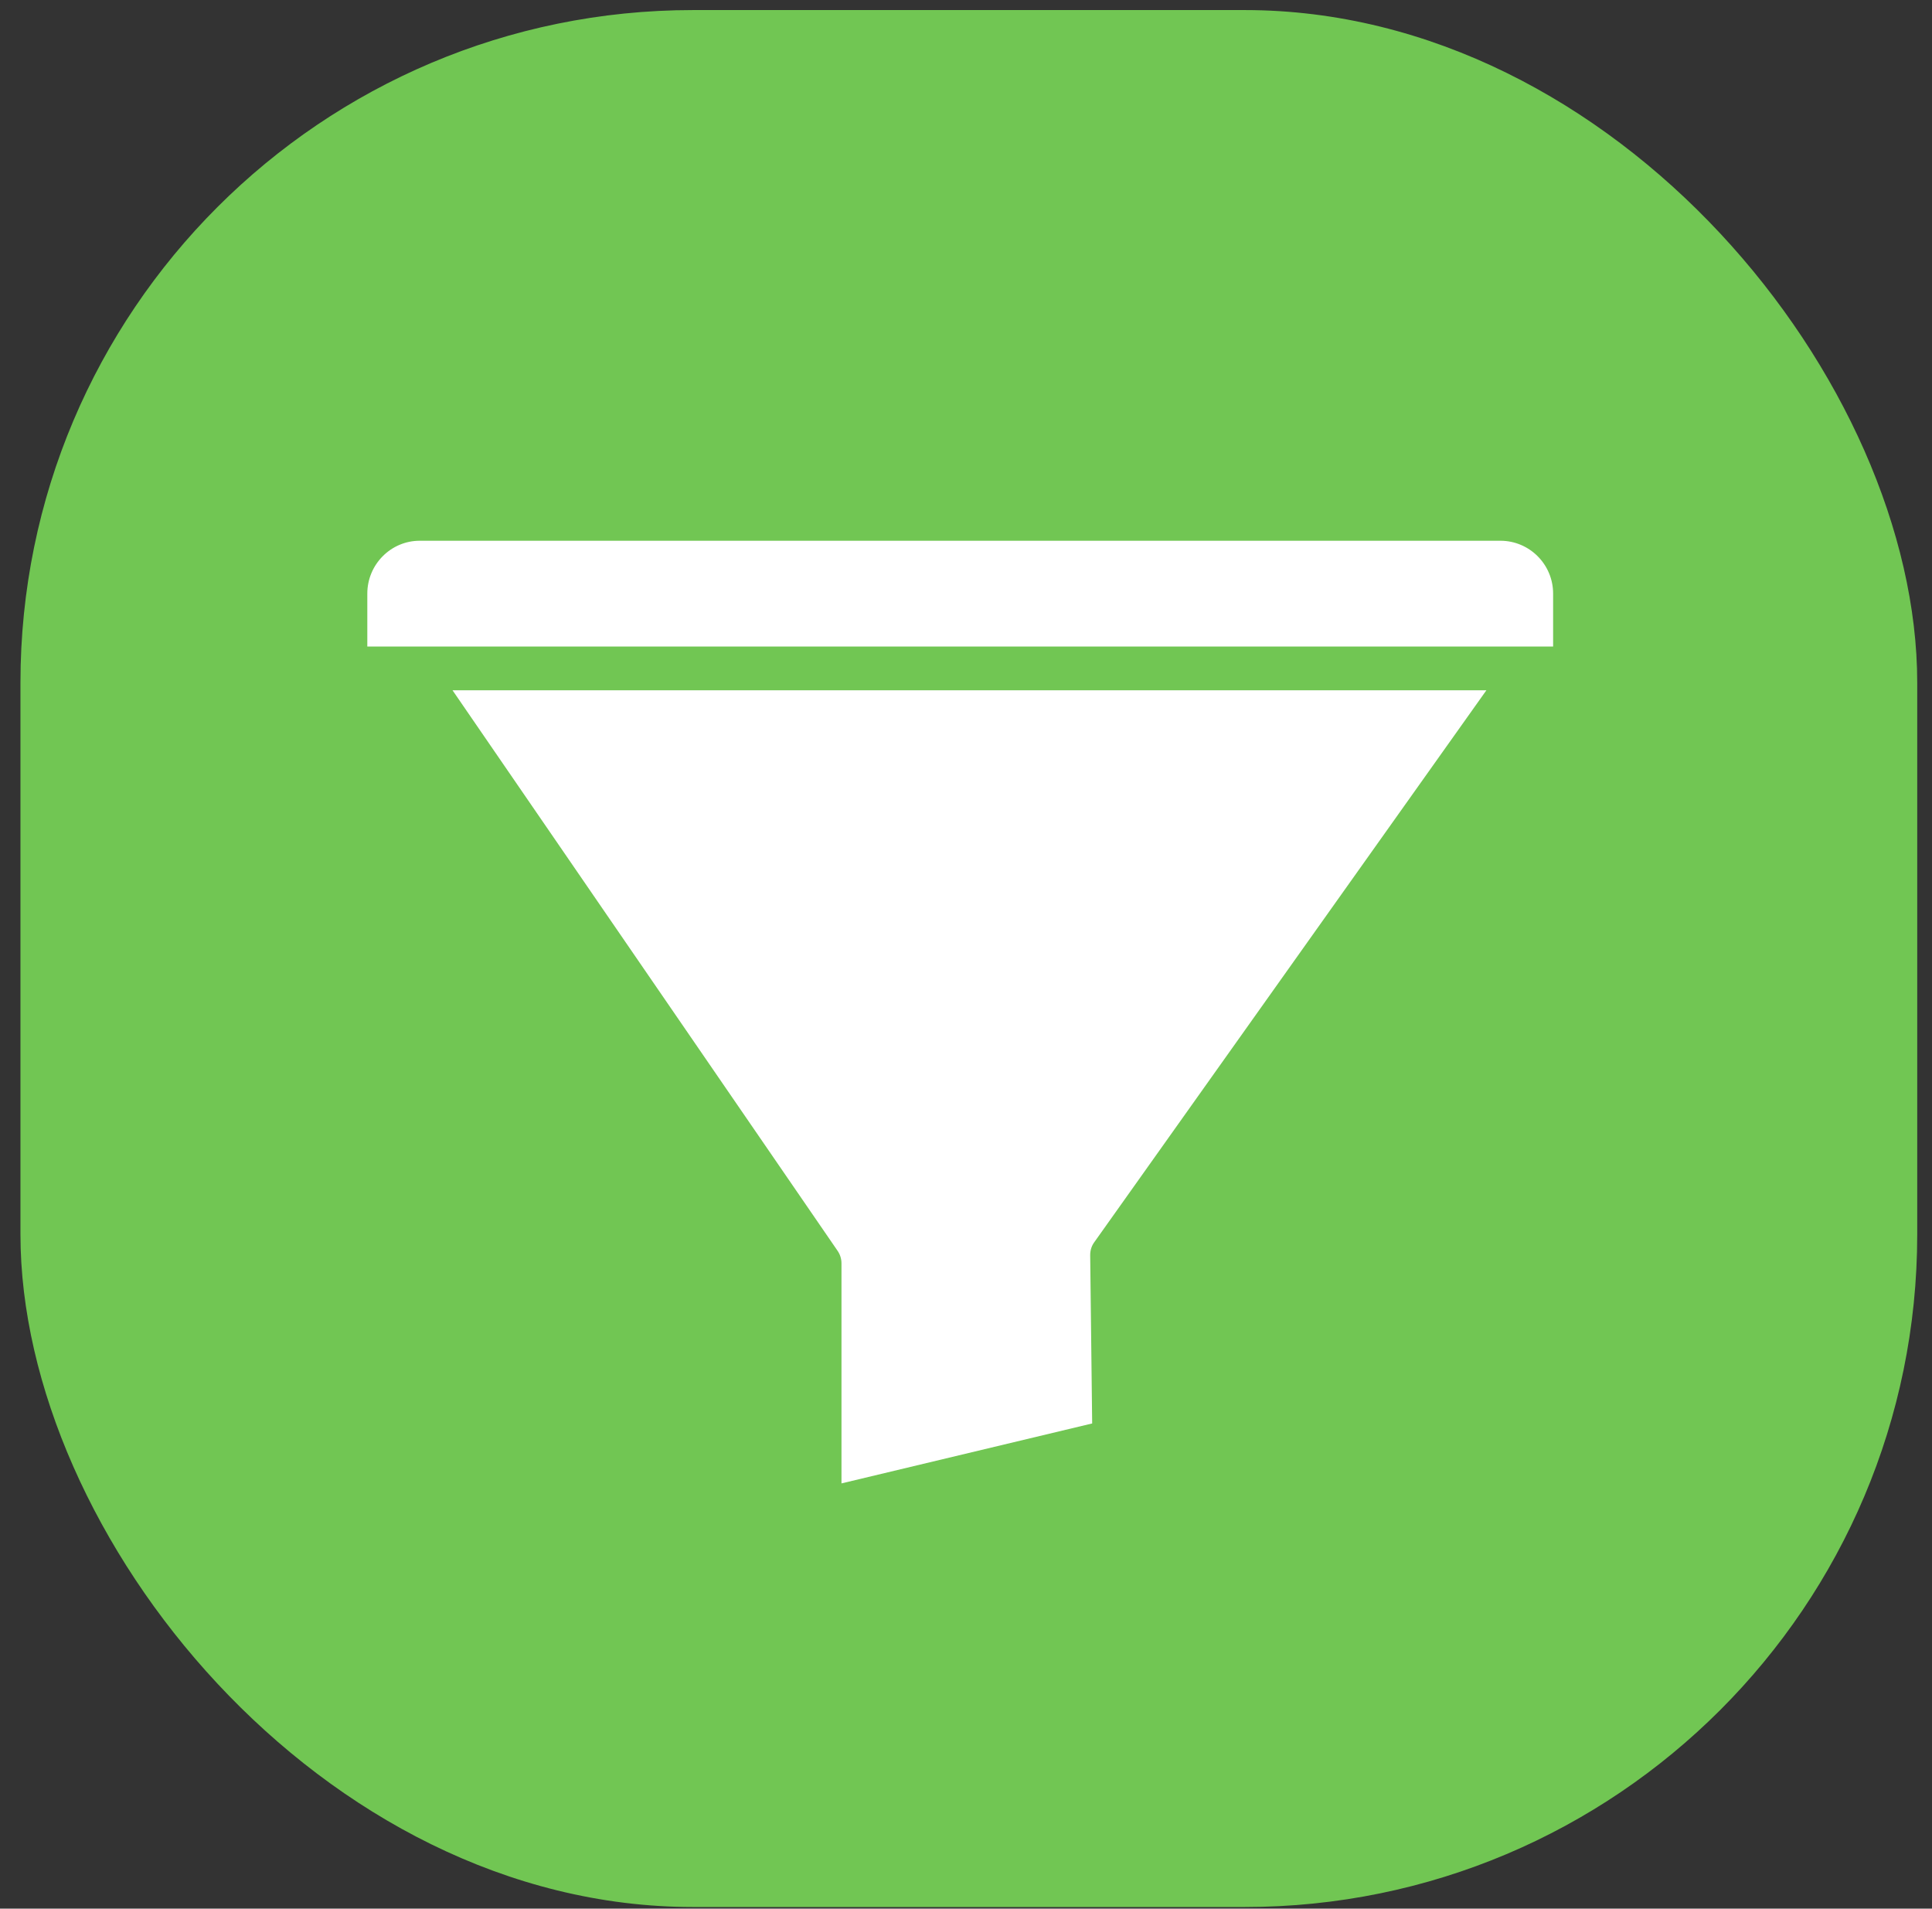
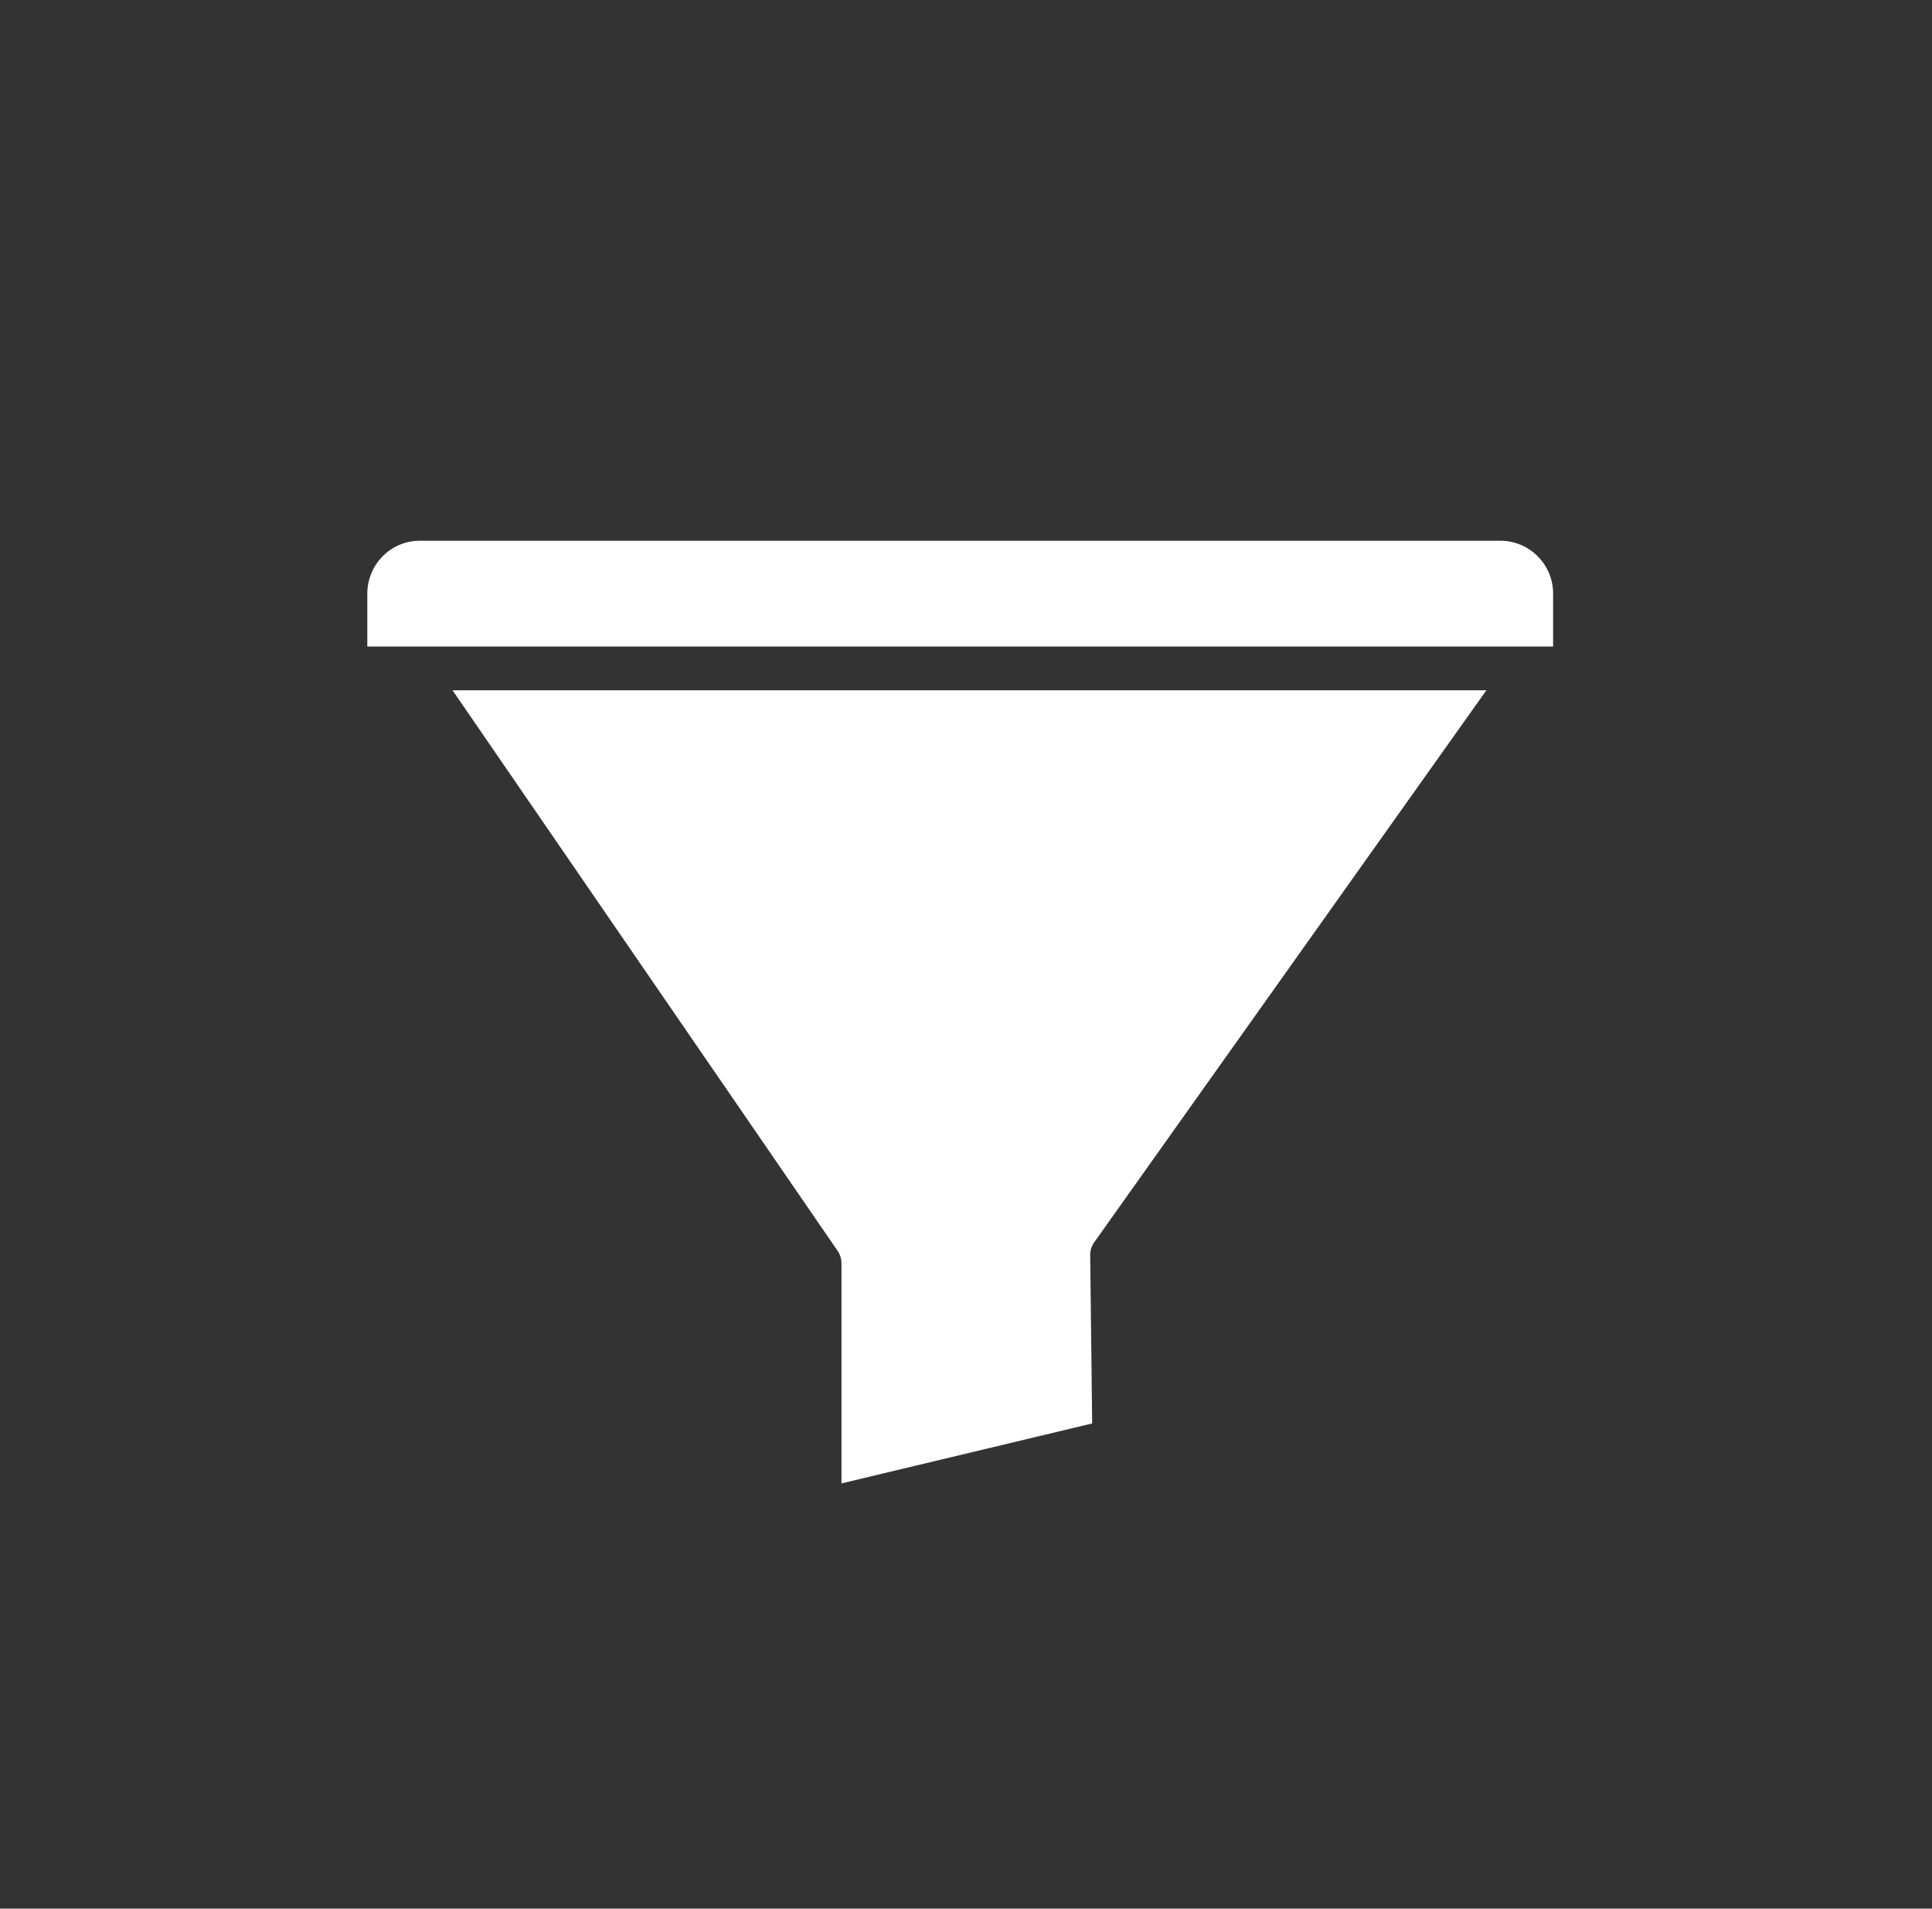
<svg xmlns="http://www.w3.org/2000/svg" width="82" height="81" viewBox="0 0 82 81" fill="none">
  <rect x="0" y="0" width="82" height="81" fill="#333333" stroke="none" />
-   <rect x="0.868" y="0.427" width="80.505" height="80.505" rx="28.546" fill="#71C653" />
-   <path fill-rule="evenodd" clip-rule="evenodd" d="M63.087 29.295H19.207L35.553 53.088C35.658 53.243 35.715 53.425 35.715 53.615V62.954L46.355 60.41L46.271 53.264C46.271 53.067 46.327 52.877 46.446 52.716L63.087 29.295ZM15.59 27.439H65.919V25.191C65.919 23.954 64.916 22.949 63.683 22.949H17.826C16.593 22.942 15.59 23.954 15.59 25.191V27.439Z" fill="white" />
+   <path fill-rule="evenodd" clip-rule="evenodd" d="M63.087 29.295H19.207L35.553 53.088C35.658 53.243 35.715 53.425 35.715 53.615V62.954L46.355 60.41L46.271 53.264C46.271 53.067 46.327 52.877 46.446 52.716L63.087 29.295ZM15.59 27.439H65.919V25.191C65.919 23.954 64.916 22.949 63.683 22.949H17.826C16.593 22.942 15.59 23.954 15.59 25.191V27.439" fill="white" />
</svg>